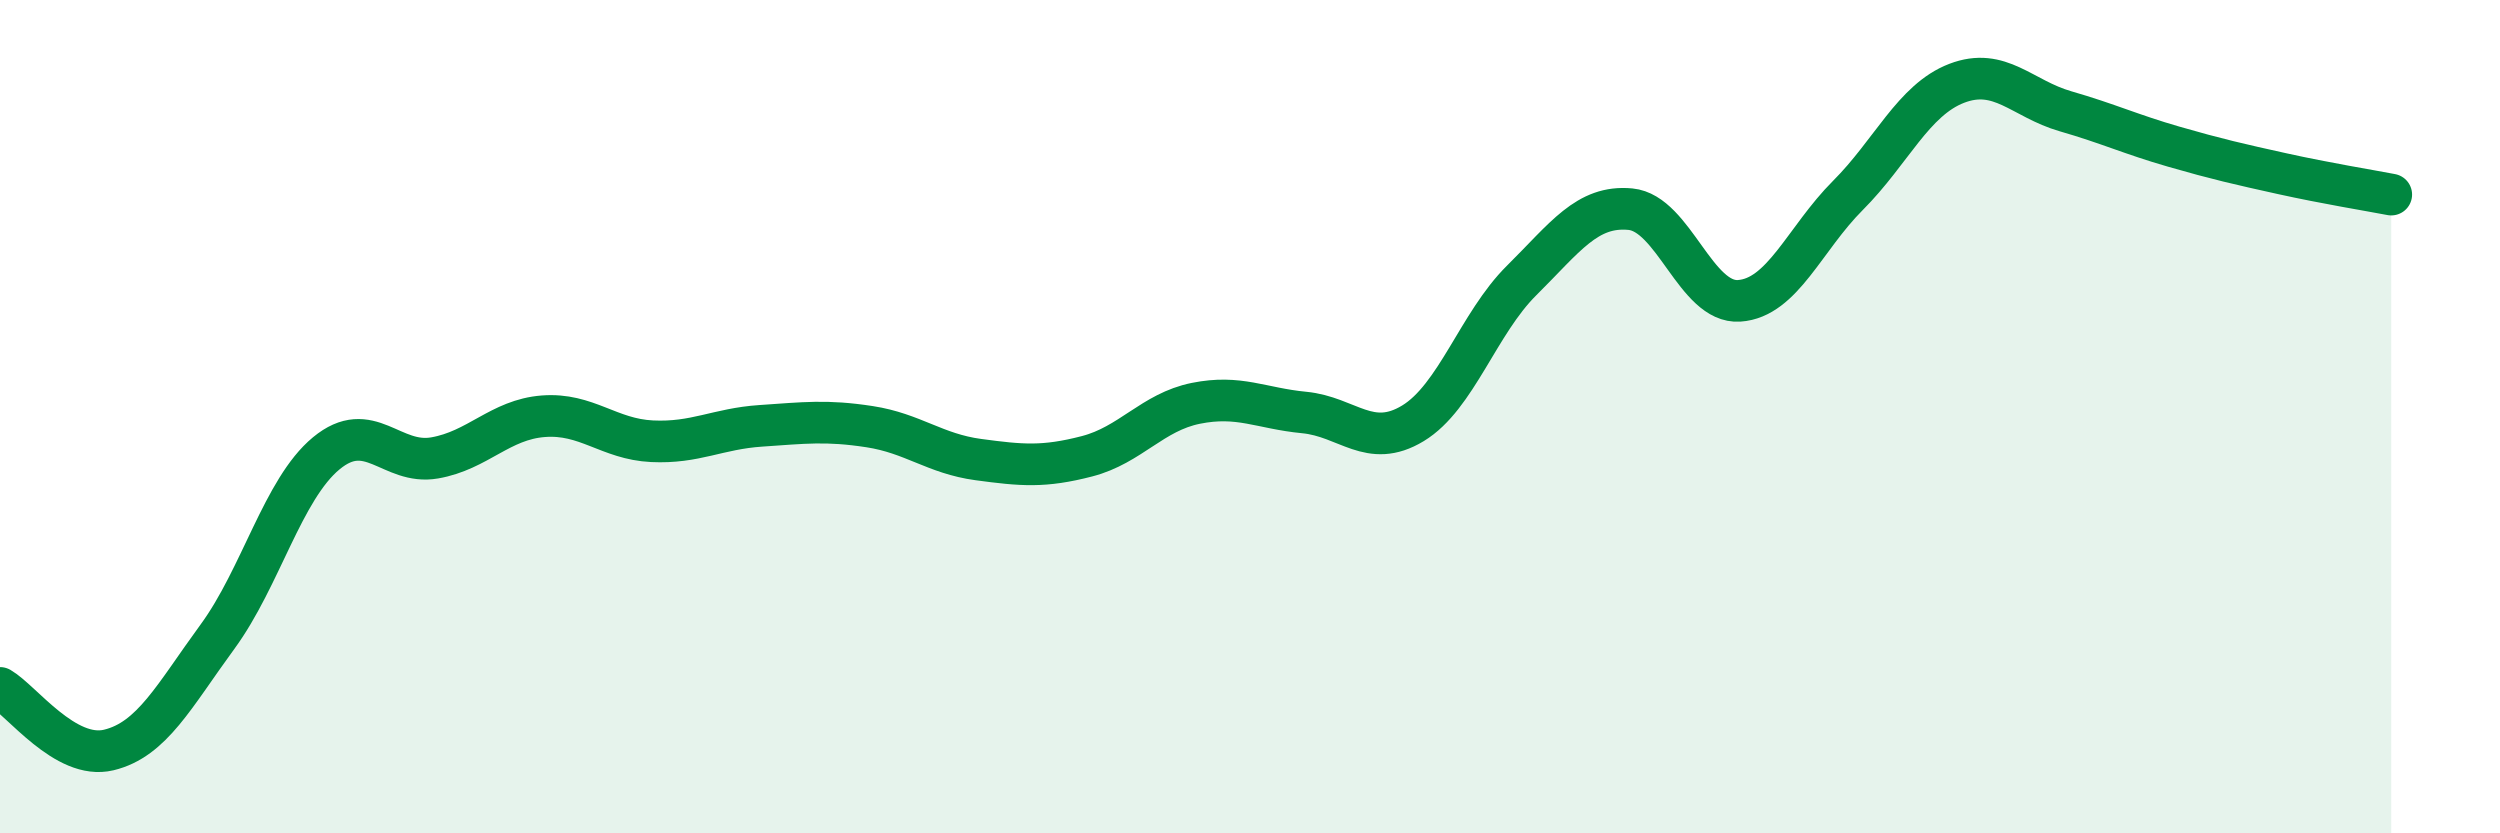
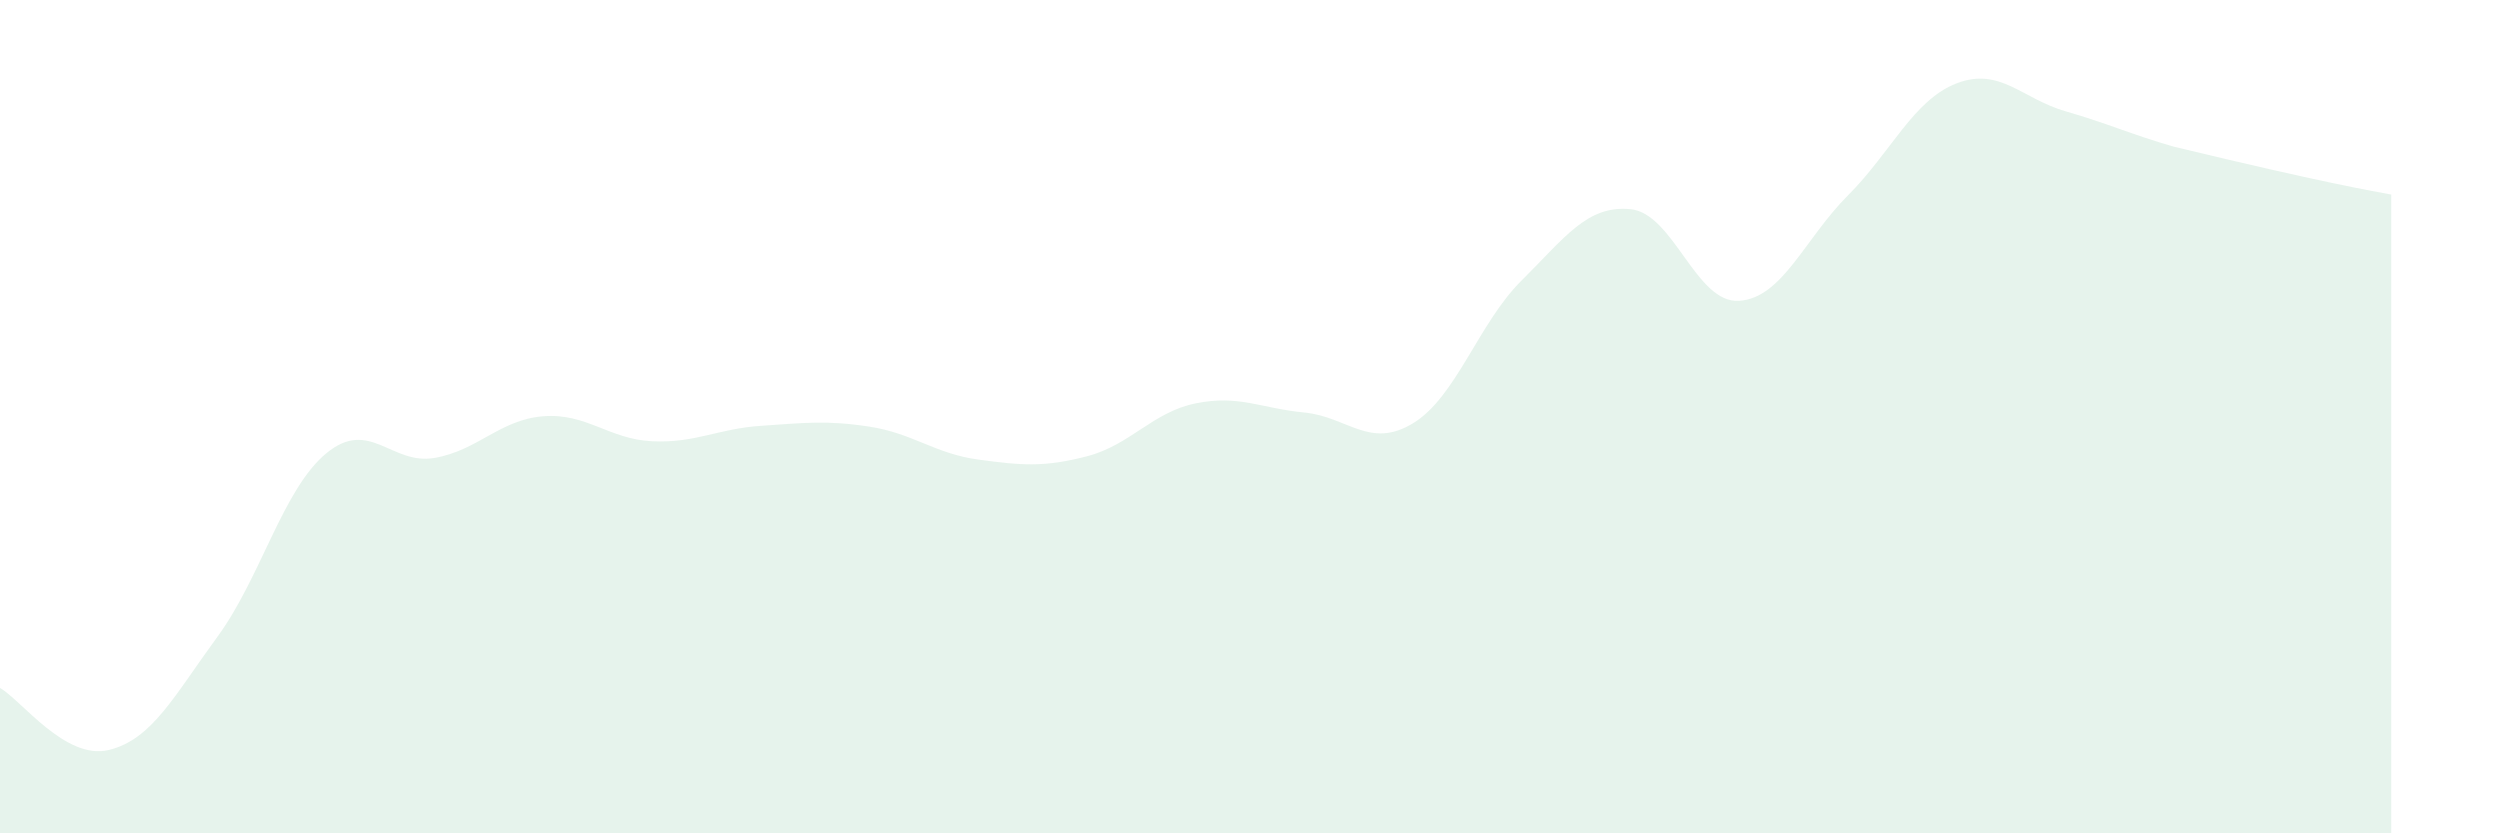
<svg xmlns="http://www.w3.org/2000/svg" width="60" height="20" viewBox="0 0 60 20">
-   <path d="M 0,16.51 C 0.52,16.81 1.57,18.25 2.61,18 C 3.65,17.75 4.18,16.7 5.22,15.28 C 6.26,13.86 6.79,11.74 7.83,10.88 C 8.87,10.02 9.39,11.17 10.43,10.99 C 11.47,10.81 12,10.07 13.04,9.99 C 14.08,9.91 14.61,10.54 15.65,10.59 C 16.69,10.64 17.22,10.29 18.26,10.22 C 19.3,10.15 19.83,10.08 20.87,10.24 C 21.91,10.4 22.44,10.89 23.48,11.03 C 24.52,11.17 25.05,11.22 26.09,10.95 C 27.13,10.68 27.66,9.89 28.7,9.68 C 29.74,9.47 30.26,9.8 31.3,9.9 C 32.34,10 32.87,10.79 33.91,10.16 C 34.95,9.53 35.48,7.76 36.52,6.73 C 37.56,5.7 38.09,4.92 39.13,5.02 C 40.17,5.12 40.7,7.29 41.74,7.22 C 42.78,7.15 43.31,5.73 44.35,4.69 C 45.39,3.65 45.92,2.4 46.96,2 C 48,1.6 48.53,2.37 49.57,2.67 C 50.61,2.97 51.13,3.22 52.17,3.52 C 53.21,3.82 53.74,3.94 54.78,4.17 C 55.82,4.4 56.87,4.57 57.39,4.67L57.39 20L0 20Z" fill="#008740" opacity="0.1" stroke-linecap="round" stroke-linejoin="round" />
-   <path d="M 0,16.51 C 0.52,16.81 1.57,18.25 2.61,18 C 3.65,17.75 4.18,16.7 5.22,15.28 C 6.26,13.86 6.79,11.74 7.83,10.88 C 8.87,10.02 9.39,11.17 10.43,10.99 C 11.47,10.81 12,10.07 13.04,9.99 C 14.08,9.91 14.61,10.54 15.65,10.59 C 16.69,10.64 17.22,10.29 18.26,10.22 C 19.3,10.15 19.83,10.08 20.87,10.24 C 21.91,10.4 22.44,10.89 23.48,11.03 C 24.52,11.17 25.05,11.22 26.09,10.95 C 27.13,10.68 27.66,9.89 28.7,9.68 C 29.74,9.47 30.26,9.8 31.3,9.9 C 32.34,10 32.87,10.79 33.91,10.16 C 34.95,9.53 35.48,7.76 36.52,6.73 C 37.56,5.7 38.09,4.92 39.13,5.02 C 40.17,5.12 40.7,7.29 41.74,7.22 C 42.78,7.15 43.31,5.73 44.35,4.69 C 45.39,3.65 45.92,2.4 46.96,2 C 48,1.6 48.53,2.37 49.57,2.67 C 50.61,2.97 51.13,3.22 52.17,3.52 C 53.21,3.82 53.74,3.94 54.78,4.17 C 55.82,4.4 56.87,4.57 57.39,4.67" stroke="#008740" stroke-width="1" fill="none" stroke-linecap="round" stroke-linejoin="round" />
+   <path d="M 0,16.51 C 0.52,16.81 1.57,18.25 2.61,18 C 3.65,17.75 4.18,16.7 5.22,15.28 C 6.26,13.86 6.79,11.74 7.83,10.88 C 8.87,10.02 9.39,11.17 10.43,10.99 C 11.47,10.81 12,10.07 13.04,9.99 C 14.08,9.91 14.61,10.54 15.65,10.59 C 16.69,10.64 17.22,10.29 18.26,10.22 C 19.3,10.15 19.83,10.08 20.87,10.24 C 21.91,10.4 22.44,10.89 23.48,11.03 C 24.52,11.17 25.05,11.22 26.09,10.95 C 27.13,10.68 27.66,9.89 28.7,9.68 C 29.74,9.47 30.26,9.8 31.3,9.9 C 32.34,10 32.87,10.79 33.91,10.16 C 34.95,9.53 35.48,7.76 36.52,6.73 C 37.56,5.7 38.09,4.92 39.13,5.02 C 40.17,5.12 40.7,7.29 41.74,7.22 C 42.78,7.15 43.31,5.73 44.35,4.69 C 45.39,3.65 45.92,2.4 46.96,2 C 48,1.6 48.53,2.37 49.57,2.67 C 50.61,2.97 51.13,3.22 52.17,3.52 C 55.82,4.4 56.87,4.57 57.39,4.67L57.39 20L0 20Z" fill="#008740" opacity="0.1" stroke-linecap="round" stroke-linejoin="round" />
</svg>